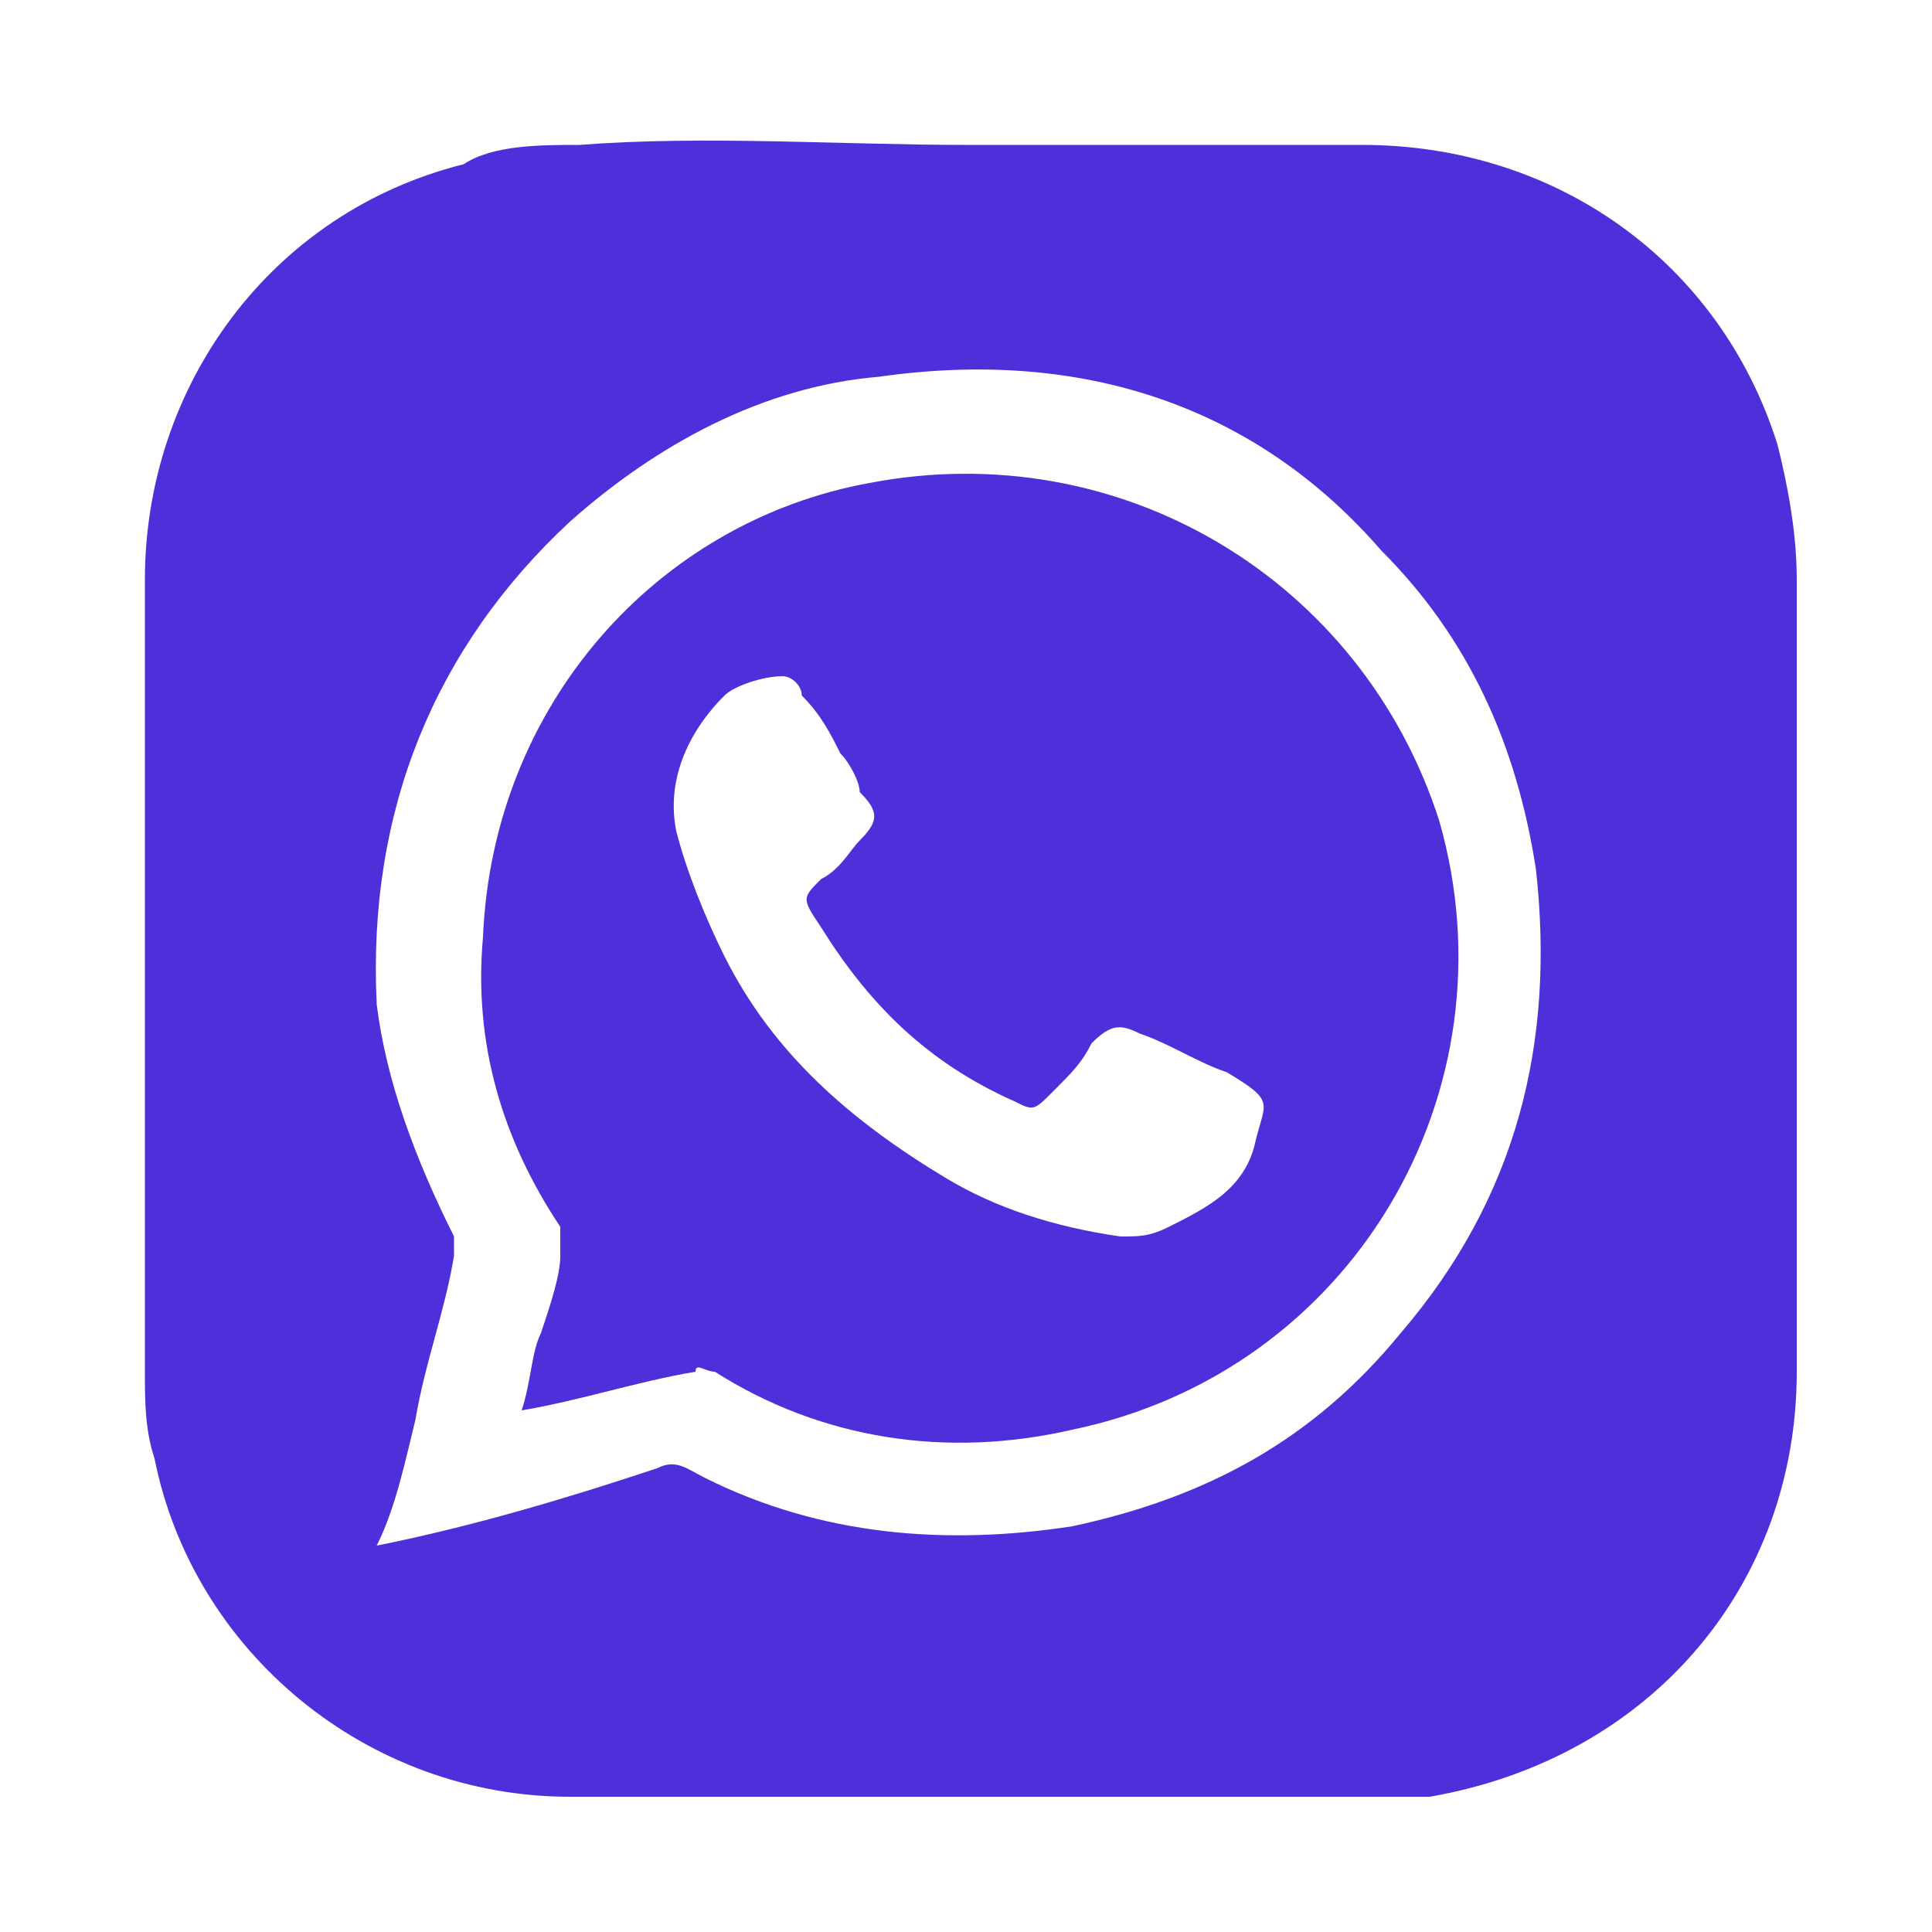
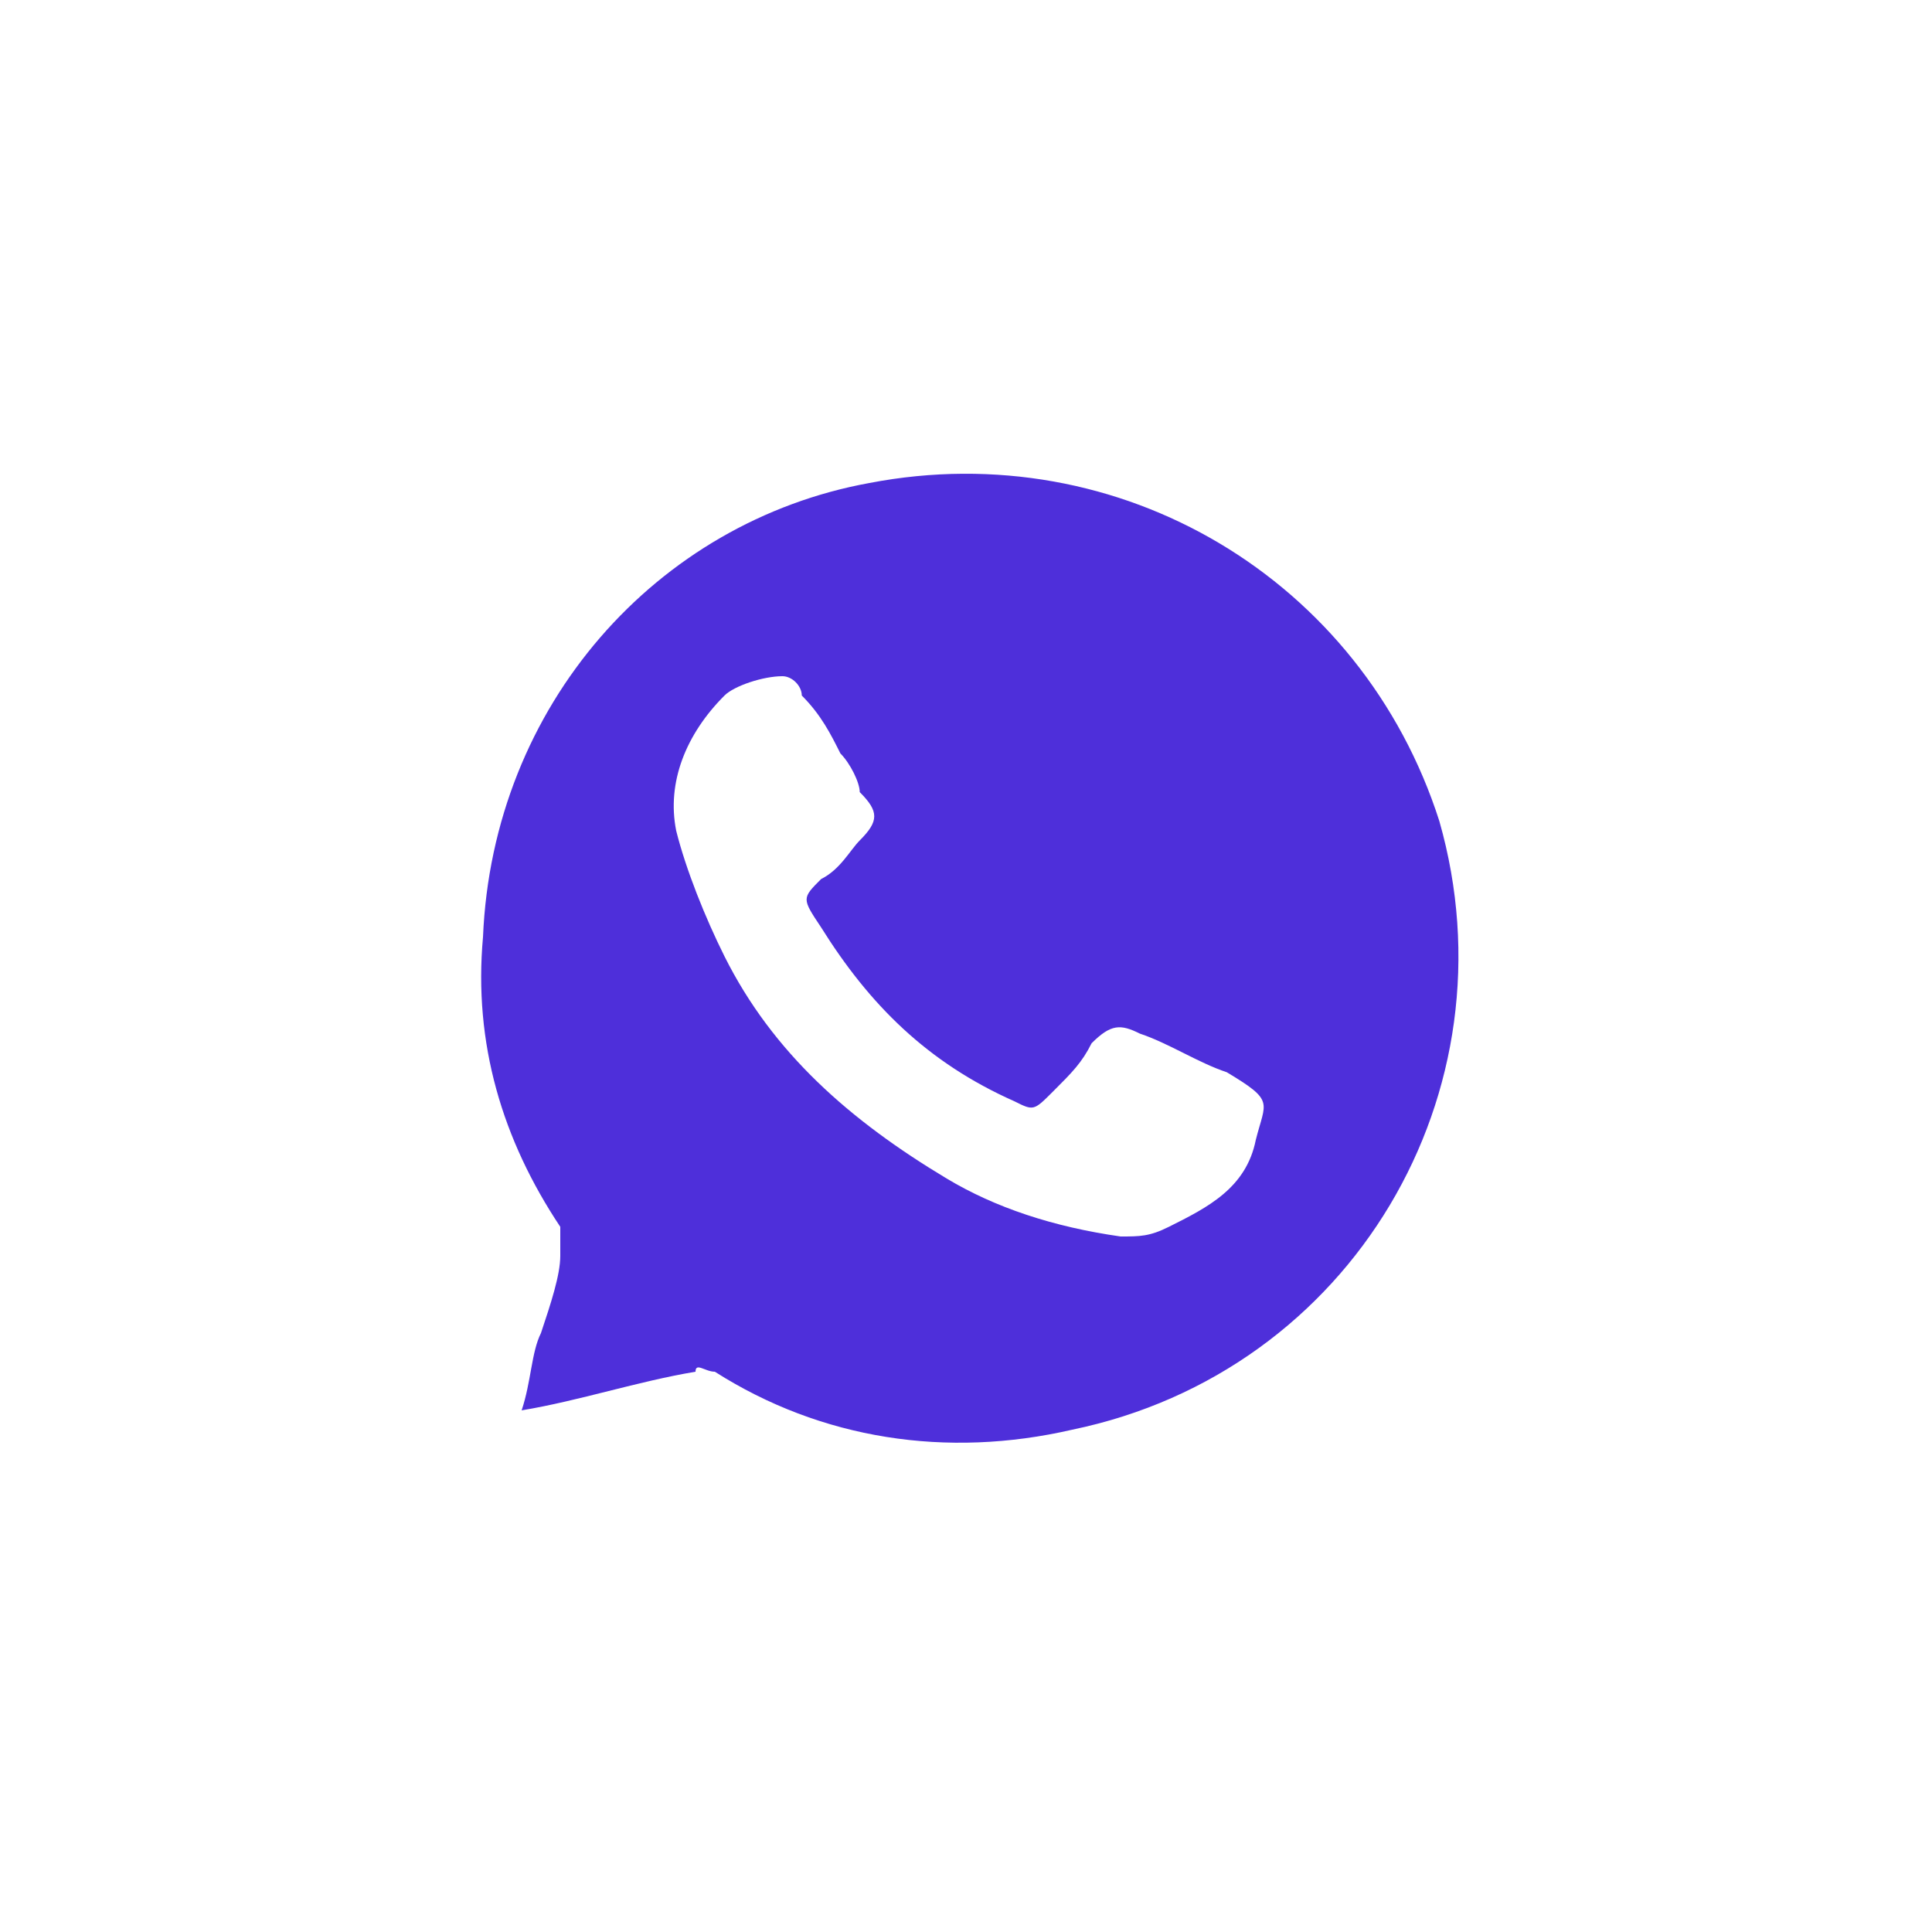
<svg xmlns="http://www.w3.org/2000/svg" version="1.1" id="Layer_1" x="0px" y="0px" viewBox="0 0 20 20" style="enable-background:new 0 0 20 20;" xml:space="preserve">
  <style type="text/css">
	.st0{fill:#4E2FDA;}
</style>
  <g>
-     <path class="st0" d="M10,1.5c1.4,0,2.7,0,4.1,0c2,0,3.7,1.2,4.3,3.1c0.1,0.4,0.2,0.9,0.2,1.4c0,2.7,0,5.5,0,8.2   c0,2.2-1.5,4-3.8,4.4c-0.2,0-0.4,0-0.6,0c-2.8,0-5.5,0-8.3,0c-2.1,0-3.9-1.5-4.3-3.5c-0.1-0.3-0.1-0.6-0.1-0.9c0-2.7,0-5.5,0-8.2   c0-2,1.3-3.8,3.3-4.3C5.1,1.5,5.6,1.5,6,1.5C7.3,1.4,8.7,1.5,10,1.5z M3.9,16C4,16,4,16,3.9,16c1-0.2,2-0.5,2.9-0.8   c0.2-0.1,0.3,0,0.5,0.1c1.2,0.6,2.5,0.7,3.8,0.5c1.4-0.3,2.5-0.9,3.4-2c1.2-1.4,1.6-3,1.4-4.8c-0.2-1.3-0.7-2.4-1.6-3.3   C13,4.2,11.2,3.6,9.1,3.9C7.9,4,6.8,4.6,5.9,5.4c-1.4,1.3-2.1,3-2,5C4,11.2,4.3,12,4.7,12.8c0,0.1,0,0.1,0,0.2   c-0.1,0.6-0.3,1.1-0.4,1.7C4.2,15.1,4.1,15.6,3.9,16z" />
    <path class="st0" d="M5.4,14.6c0.1-0.3,0.1-0.6,0.2-0.8c0.1-0.3,0.2-0.6,0.2-0.8c0-0.1,0-0.2,0-0.3c-0.6-0.9-0.9-1.9-0.8-3   c0.1-2.4,1.8-4.3,4-4.7c2.6-0.5,5.1,1,5.9,3.5c0.8,2.8-0.9,5.7-3.8,6.3c-1.3,0.3-2.6,0.1-3.7-0.6c-0.1,0-0.2-0.1-0.2,0   C6.6,14.3,6,14.5,5.4,14.6C5.5,14.6,5.5,14.6,5.4,14.6z M11.6,12.8c0.2,0,0.3,0,0.5-0.1c0.4-0.2,0.8-0.4,0.9-0.9   c0.1-0.4,0.2-0.4-0.3-0.7c-0.3-0.1-0.6-0.3-0.9-0.4c-0.2-0.1-0.3-0.1-0.5,0.1c-0.1,0.2-0.2,0.3-0.4,0.5c-0.2,0.2-0.2,0.2-0.4,0.1   c-0.9-0.4-1.5-1-2-1.8C8.3,9.3,8.3,9.3,8.5,9.1C8.7,9,8.8,8.8,8.9,8.7c0.2-0.2,0.2-0.3,0-0.5C8.9,8.1,8.8,7.9,8.7,7.8   C8.6,7.6,8.5,7.4,8.3,7.2c0-0.1-0.1-0.2-0.2-0.2c-0.2,0-0.5,0.1-0.6,0.2C7.1,7.6,6.9,8.1,7,8.6c0.1,0.4,0.3,0.9,0.5,1.3   c0.5,1,1.3,1.7,2.3,2.3C10.3,12.5,10.9,12.7,11.6,12.8z" />
  </g>
</svg>